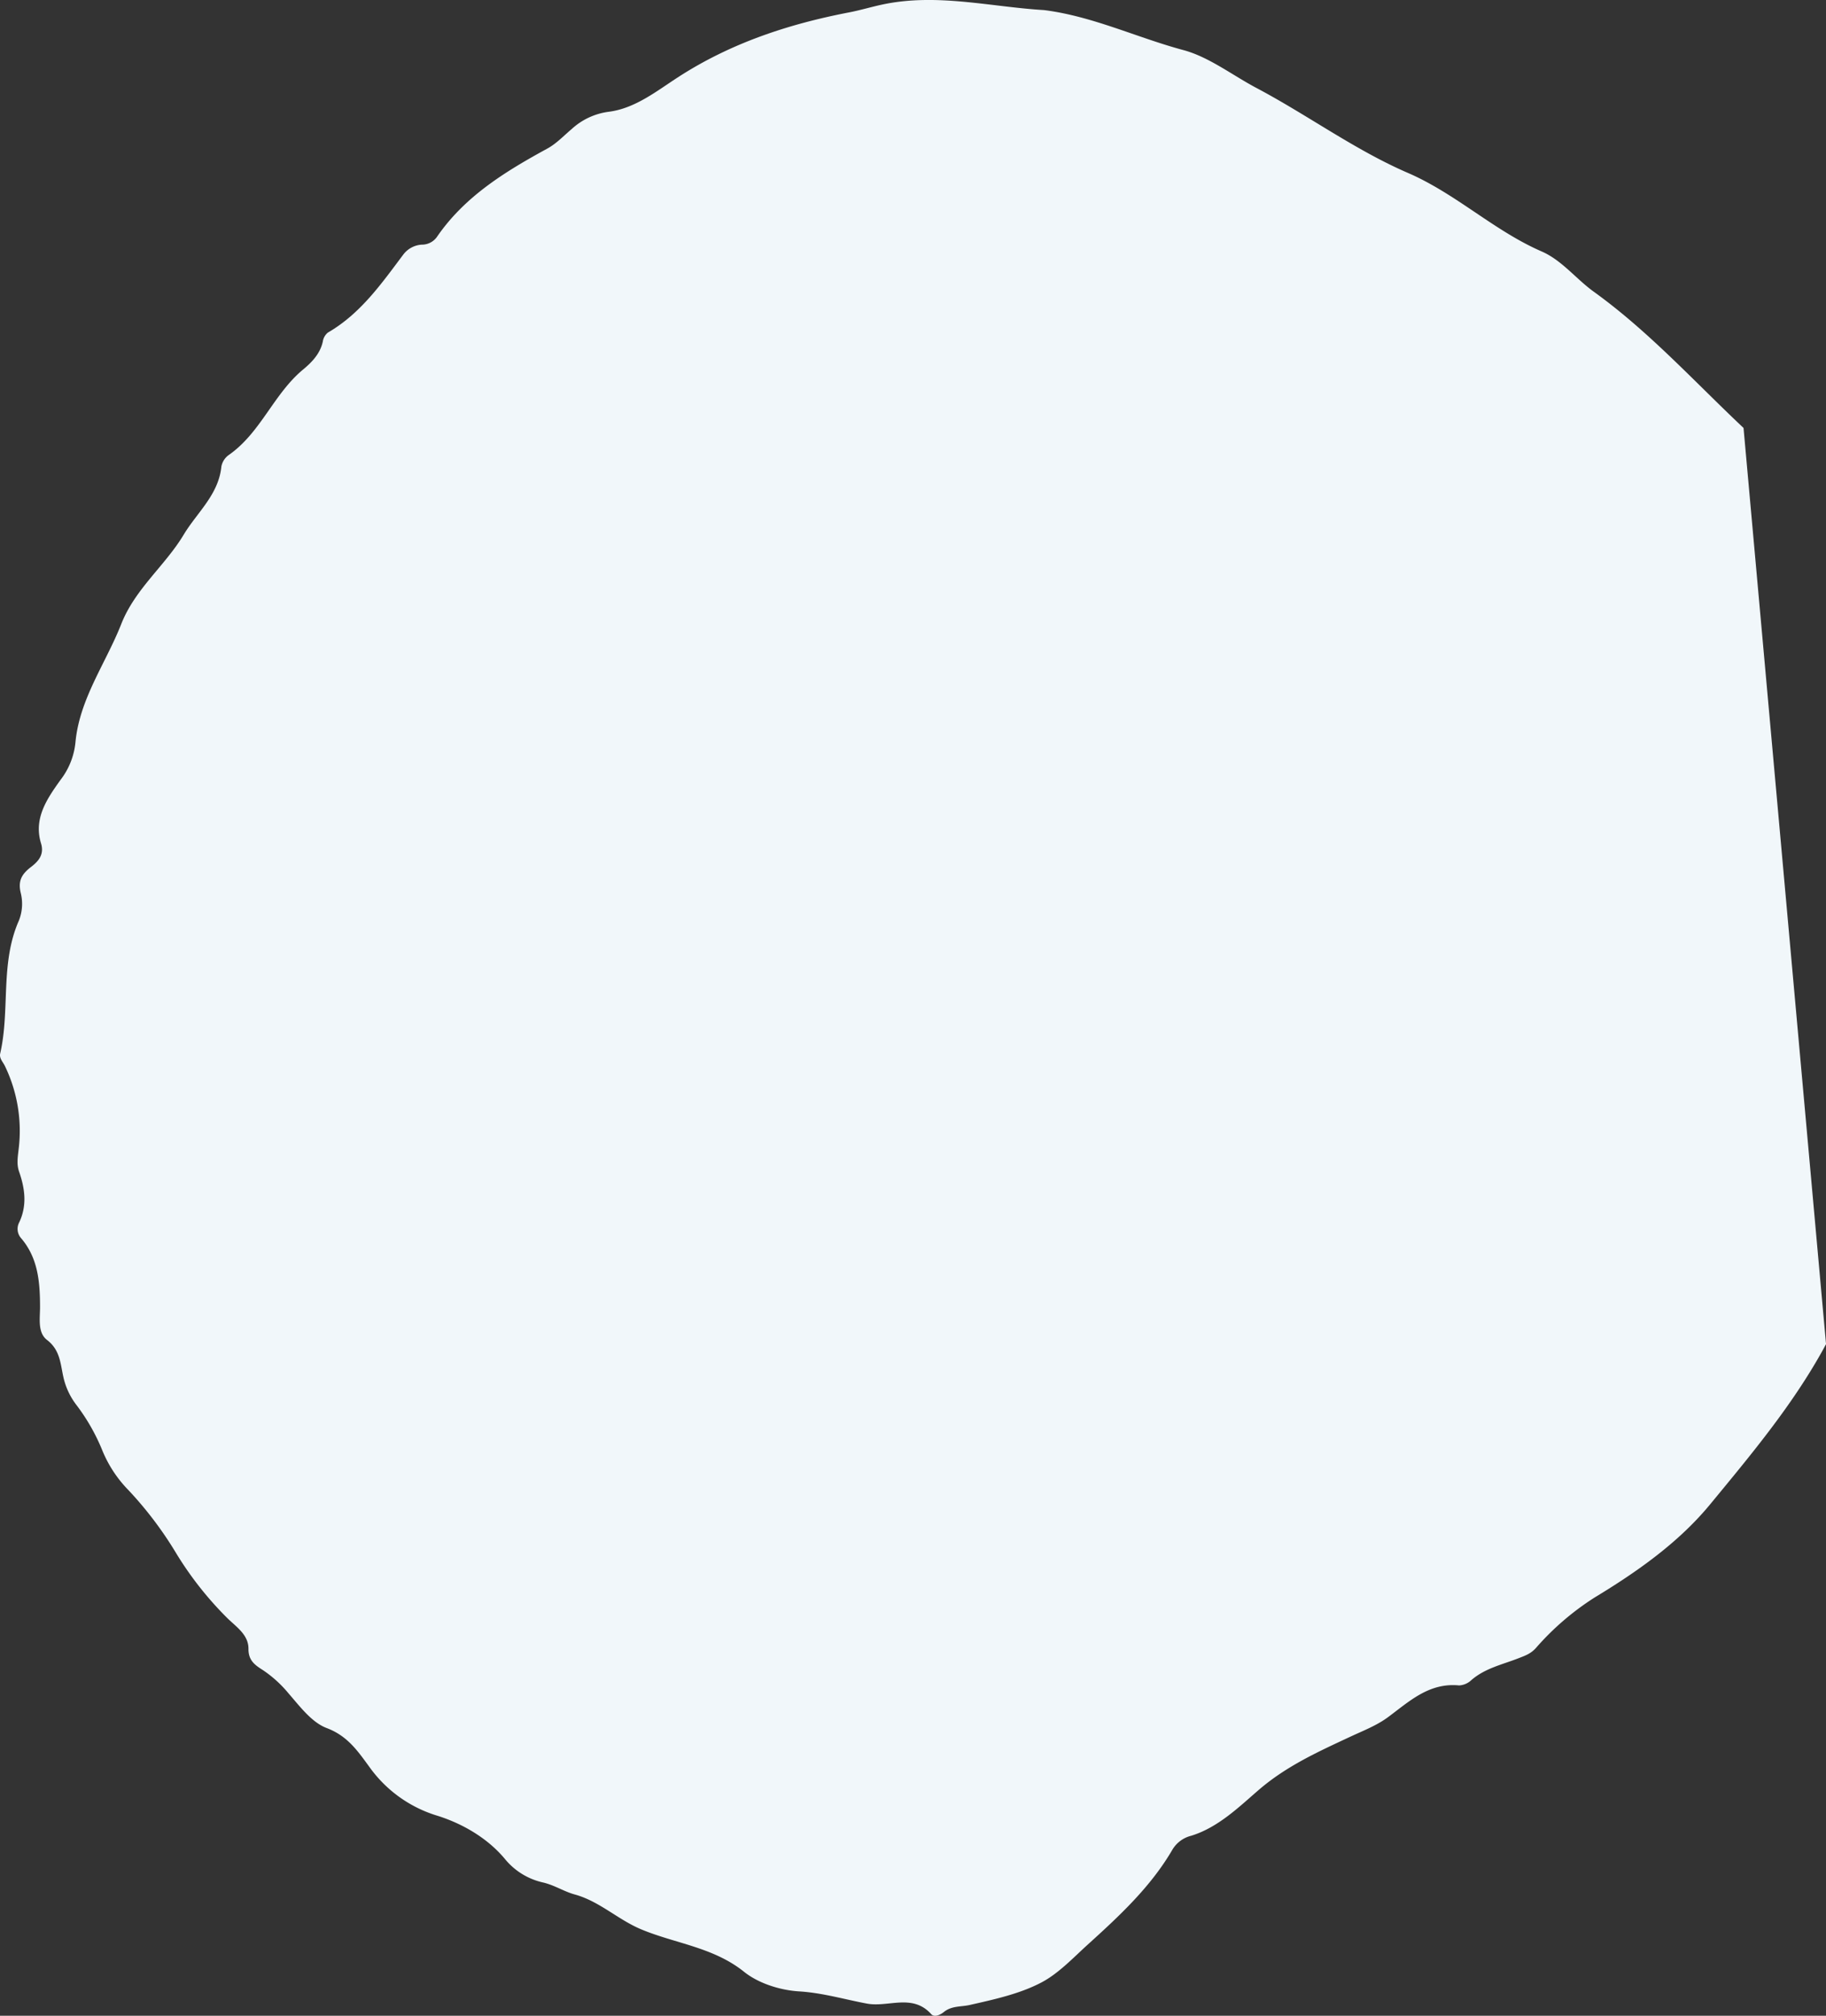
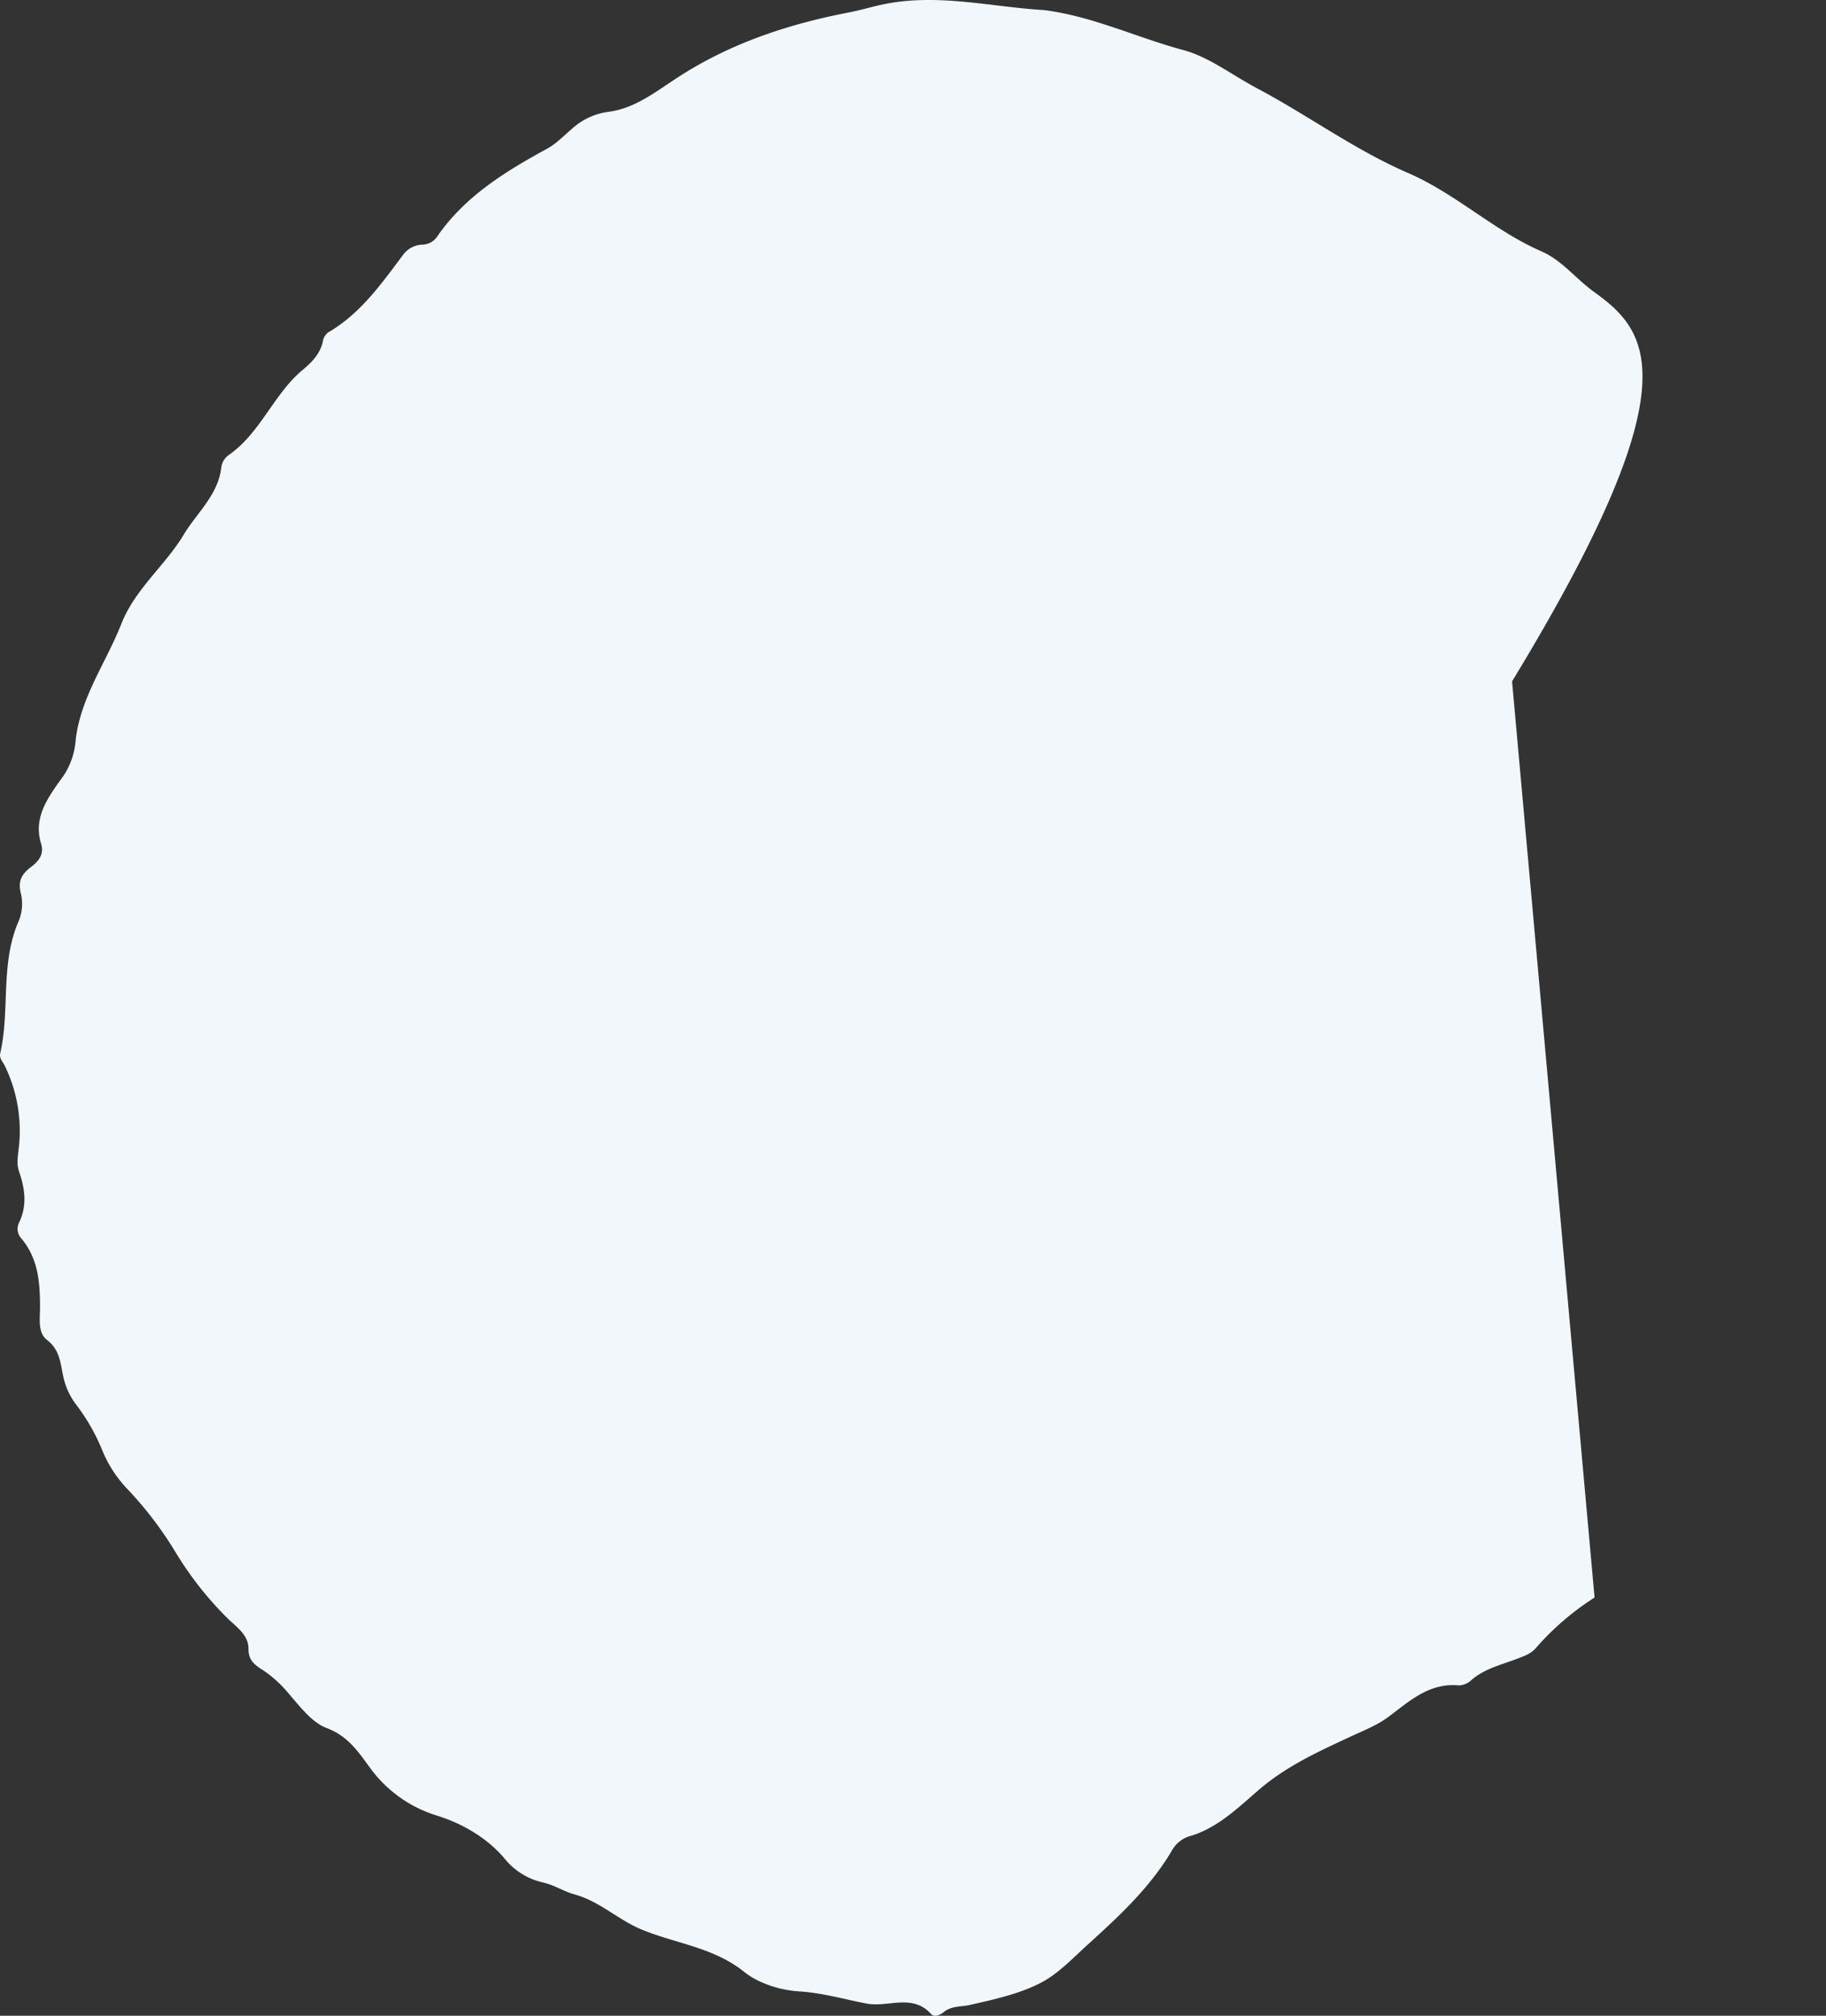
<svg xmlns="http://www.w3.org/2000/svg" width="550" height="606.91" viewBox="0 0 550 606.91">
  <rect x="0" y="0" width="550" height="606.91" fill="#333333" stroke="none" />
  <defs>
    <style> .cls-1 { fill: #f1f7fa; fill-rule: evenodd; } </style>
  </defs>
-   <path id="_3" data-name="3" class="cls-1" d="M1844.18,3073.05c-5.4-3.9-9.6-9.47-15.71-12.13-14.39-6.26-25.73-17.35-40.32-23.66-15.86-6.86-30.11-17.36-45.47-25.5-7.37-3.89-14.37-9.38-22.11-11.46-14.01-3.76-27.31-10.19-41.95-12.04-16.2-.97-32.28-5.17-48.69-1.68-3.38.72-6.7,1.73-10.09,2.38-18.19,3.51-35.45,9.19-51.22,19.34-6.6,4.24-13.11,9.57-21.19,10.58a20.318,20.318,0,0,0-11.09,5.18c-2.4,2.02-4.62,4.4-7.33,5.88-12.71,6.94-24.94,14.41-33.33,26.69a5.553,5.553,0,0,1-4.52,2.25,7.55,7.55,0,0,0-5.46,2.86c-6.63,8.82-12.94,17.91-22.82,23.62a4.279,4.279,0,0,0-1.51,2.66c-0.79,3.69-3.31,6.27-5.95,8.46-8.88,7.36-12.75,19.02-22.38,25.73a5.542,5.542,0,0,0-2.23,3.47c-0.83,8.49-7.37,13.88-11.36,20.54-5.61,9.33-14.62,16.29-18.79,26.87-4.67,11.86-12.57,22.51-13.8,35.61a21.964,21.964,0,0,1-4.5,11.33c-3.98,5.58-8.2,11.55-5.87,19.12,1.06,3.47-.92,5.49-3.03,7.11-2.82,2.17-3.99,4.21-3.05,7.94a13.656,13.656,0,0,1-.61,8.24c-5.67,12.84-2.6,26.82-5.61,39.97-0.33,1.45.8,2.5,1.4,3.73a44.832,44.832,0,0,1,4.18,24.85c-0.27,2.45-.69,4.67.1,6.96,1.78,5.1,2.47,10.16.06,15.28a4.212,4.212,0,0,0,.62,4.86c5.09,6.02,5.63,13.25,5.64,20.69,0,3.42-.78,7.67,2.12,9.89,3.92,3.01,4.01,7.09,4.89,11.07a21.425,21.425,0,0,0,3.9,8.43,59.762,59.762,0,0,1,7.75,13.5,37.218,37.218,0,0,0,7.89,12.12,111.73,111.73,0,0,1,14.38,18.96,102.888,102.888,0,0,0,15.5,19.67c2.66,2.62,6.38,4.98,6.35,9.24-0.02,3.46,1.86,4.83,4.35,6.4a36.06,36.06,0,0,1,7.72,7.01c3.42,3.92,6.97,8.73,11.5,10.44,6.26,2.36,9.32,6.88,12.81,11.64a38.982,38.982,0,0,0,20.67,14.8c7.52,2.39,15.13,6.77,20.4,13.22a20.608,20.608,0,0,0,11.36,6.85c3.47,0.84,6.27,2.72,9.46,3.59,7.49,2.06,12.99,7.57,20.07,10.52,10.25,4.27,21.71,5.36,30.93,12.76,4.36,3.5,10.88,5.55,16.56,5.9,7.08,0.43,13.67,2.41,20.47,3.68,6.41,1.2,13.69-3.12,19.35,3.17,0.95,1.06,2.73.23,3.83-.66,2.36-1.9,5.18-1.5,7.83-2.11,7.35-1.67,14.99-3.32,21.56-6.78,5.11-2.69,9.53-7.4,13.84-11.31,9.43-8.54,19.02-17.38,25.59-28.67a9.148,9.148,0,0,1,5.7-4.19c8.07-2.5,14.33-8.64,20.23-13.73,8.41-7.27,18.1-11.61,27.59-16.05,3.85-1.8,8-3.38,11.44-5.93,6.46-4.79,12.38-10.42,21.39-9.54a5.82,5.82,0,0,0,3.72-1.63c4.12-3.56,9.34-4.66,14.19-6.56,1.93-.76,3.62-1.31,5.2-3.05a81.427,81.427,0,0,1,17.69-15.22c12.89-7.8,25.33-16.56,34.81-28.06,12.15-14.74,24.53-29.51,33.89-46.36,0.34-.63.68-1.25,1.02-1.88l-24.85-275.84C1874.5,3100.14,1860.77,3084.99,1844.18,3073.05Z" transform="translate(-1364.13 -2985.22)" />
+   <path id="_3" data-name="3" class="cls-1" d="M1844.18,3073.05c-5.4-3.9-9.6-9.47-15.71-12.13-14.39-6.26-25.73-17.35-40.32-23.66-15.86-6.86-30.11-17.36-45.47-25.5-7.37-3.89-14.37-9.38-22.11-11.46-14.01-3.76-27.31-10.19-41.95-12.04-16.2-.97-32.28-5.17-48.69-1.68-3.38.72-6.7,1.73-10.09,2.38-18.19,3.51-35.45,9.19-51.22,19.34-6.6,4.24-13.11,9.57-21.19,10.58a20.318,20.318,0,0,0-11.09,5.18c-2.4,2.02-4.62,4.4-7.33,5.88-12.71,6.94-24.94,14.41-33.33,26.69a5.553,5.553,0,0,1-4.52,2.25,7.55,7.55,0,0,0-5.46,2.86c-6.63,8.82-12.94,17.91-22.82,23.62a4.279,4.279,0,0,0-1.51,2.66c-0.79,3.69-3.31,6.27-5.95,8.46-8.88,7.36-12.75,19.02-22.38,25.73a5.542,5.542,0,0,0-2.23,3.47c-0.83,8.49-7.37,13.88-11.36,20.54-5.61,9.33-14.62,16.29-18.79,26.87-4.67,11.86-12.57,22.51-13.8,35.61a21.964,21.964,0,0,1-4.5,11.33c-3.98,5.58-8.2,11.55-5.87,19.12,1.06,3.47-.92,5.49-3.03,7.11-2.82,2.17-3.99,4.21-3.05,7.94a13.656,13.656,0,0,1-.61,8.24c-5.67,12.84-2.6,26.82-5.61,39.97-0.33,1.45.8,2.5,1.4,3.73a44.832,44.832,0,0,1,4.18,24.85c-0.27,2.45-.69,4.67.1,6.96,1.78,5.1,2.47,10.16.06,15.28a4.212,4.212,0,0,0,.62,4.86c5.09,6.02,5.63,13.25,5.64,20.69,0,3.42-.78,7.67,2.12,9.89,3.92,3.01,4.01,7.09,4.89,11.07a21.425,21.425,0,0,0,3.9,8.43,59.762,59.762,0,0,1,7.75,13.5,37.218,37.218,0,0,0,7.89,12.12,111.73,111.73,0,0,1,14.38,18.96,102.888,102.888,0,0,0,15.5,19.67c2.66,2.62,6.38,4.98,6.35,9.24-0.02,3.46,1.86,4.83,4.35,6.4a36.06,36.06,0,0,1,7.72,7.01c3.42,3.92,6.97,8.73,11.5,10.44,6.26,2.36,9.32,6.88,12.81,11.64a38.982,38.982,0,0,0,20.67,14.8c7.52,2.39,15.13,6.77,20.4,13.22a20.608,20.608,0,0,0,11.36,6.85c3.47,0.84,6.27,2.72,9.46,3.59,7.49,2.06,12.99,7.57,20.07,10.52,10.25,4.27,21.71,5.36,30.93,12.76,4.36,3.5,10.88,5.55,16.56,5.9,7.08,0.43,13.67,2.41,20.47,3.68,6.41,1.2,13.69-3.12,19.35,3.17,0.95,1.06,2.73.23,3.83-.66,2.36-1.9,5.18-1.5,7.83-2.11,7.35-1.67,14.99-3.32,21.56-6.78,5.11-2.69,9.53-7.4,13.84-11.31,9.43-8.54,19.02-17.38,25.59-28.67a9.148,9.148,0,0,1,5.7-4.19c8.07-2.5,14.33-8.64,20.23-13.73,8.41-7.27,18.1-11.61,27.59-16.05,3.85-1.8,8-3.38,11.44-5.93,6.46-4.79,12.38-10.42,21.39-9.54a5.82,5.82,0,0,0,3.72-1.63c4.12-3.56,9.34-4.66,14.19-6.56,1.93-.76,3.62-1.31,5.2-3.05a81.427,81.427,0,0,1,17.69-15.22l-24.85-275.84C1874.5,3100.14,1860.77,3084.99,1844.18,3073.05Z" transform="translate(-1364.13 -2985.22)" />
</svg>